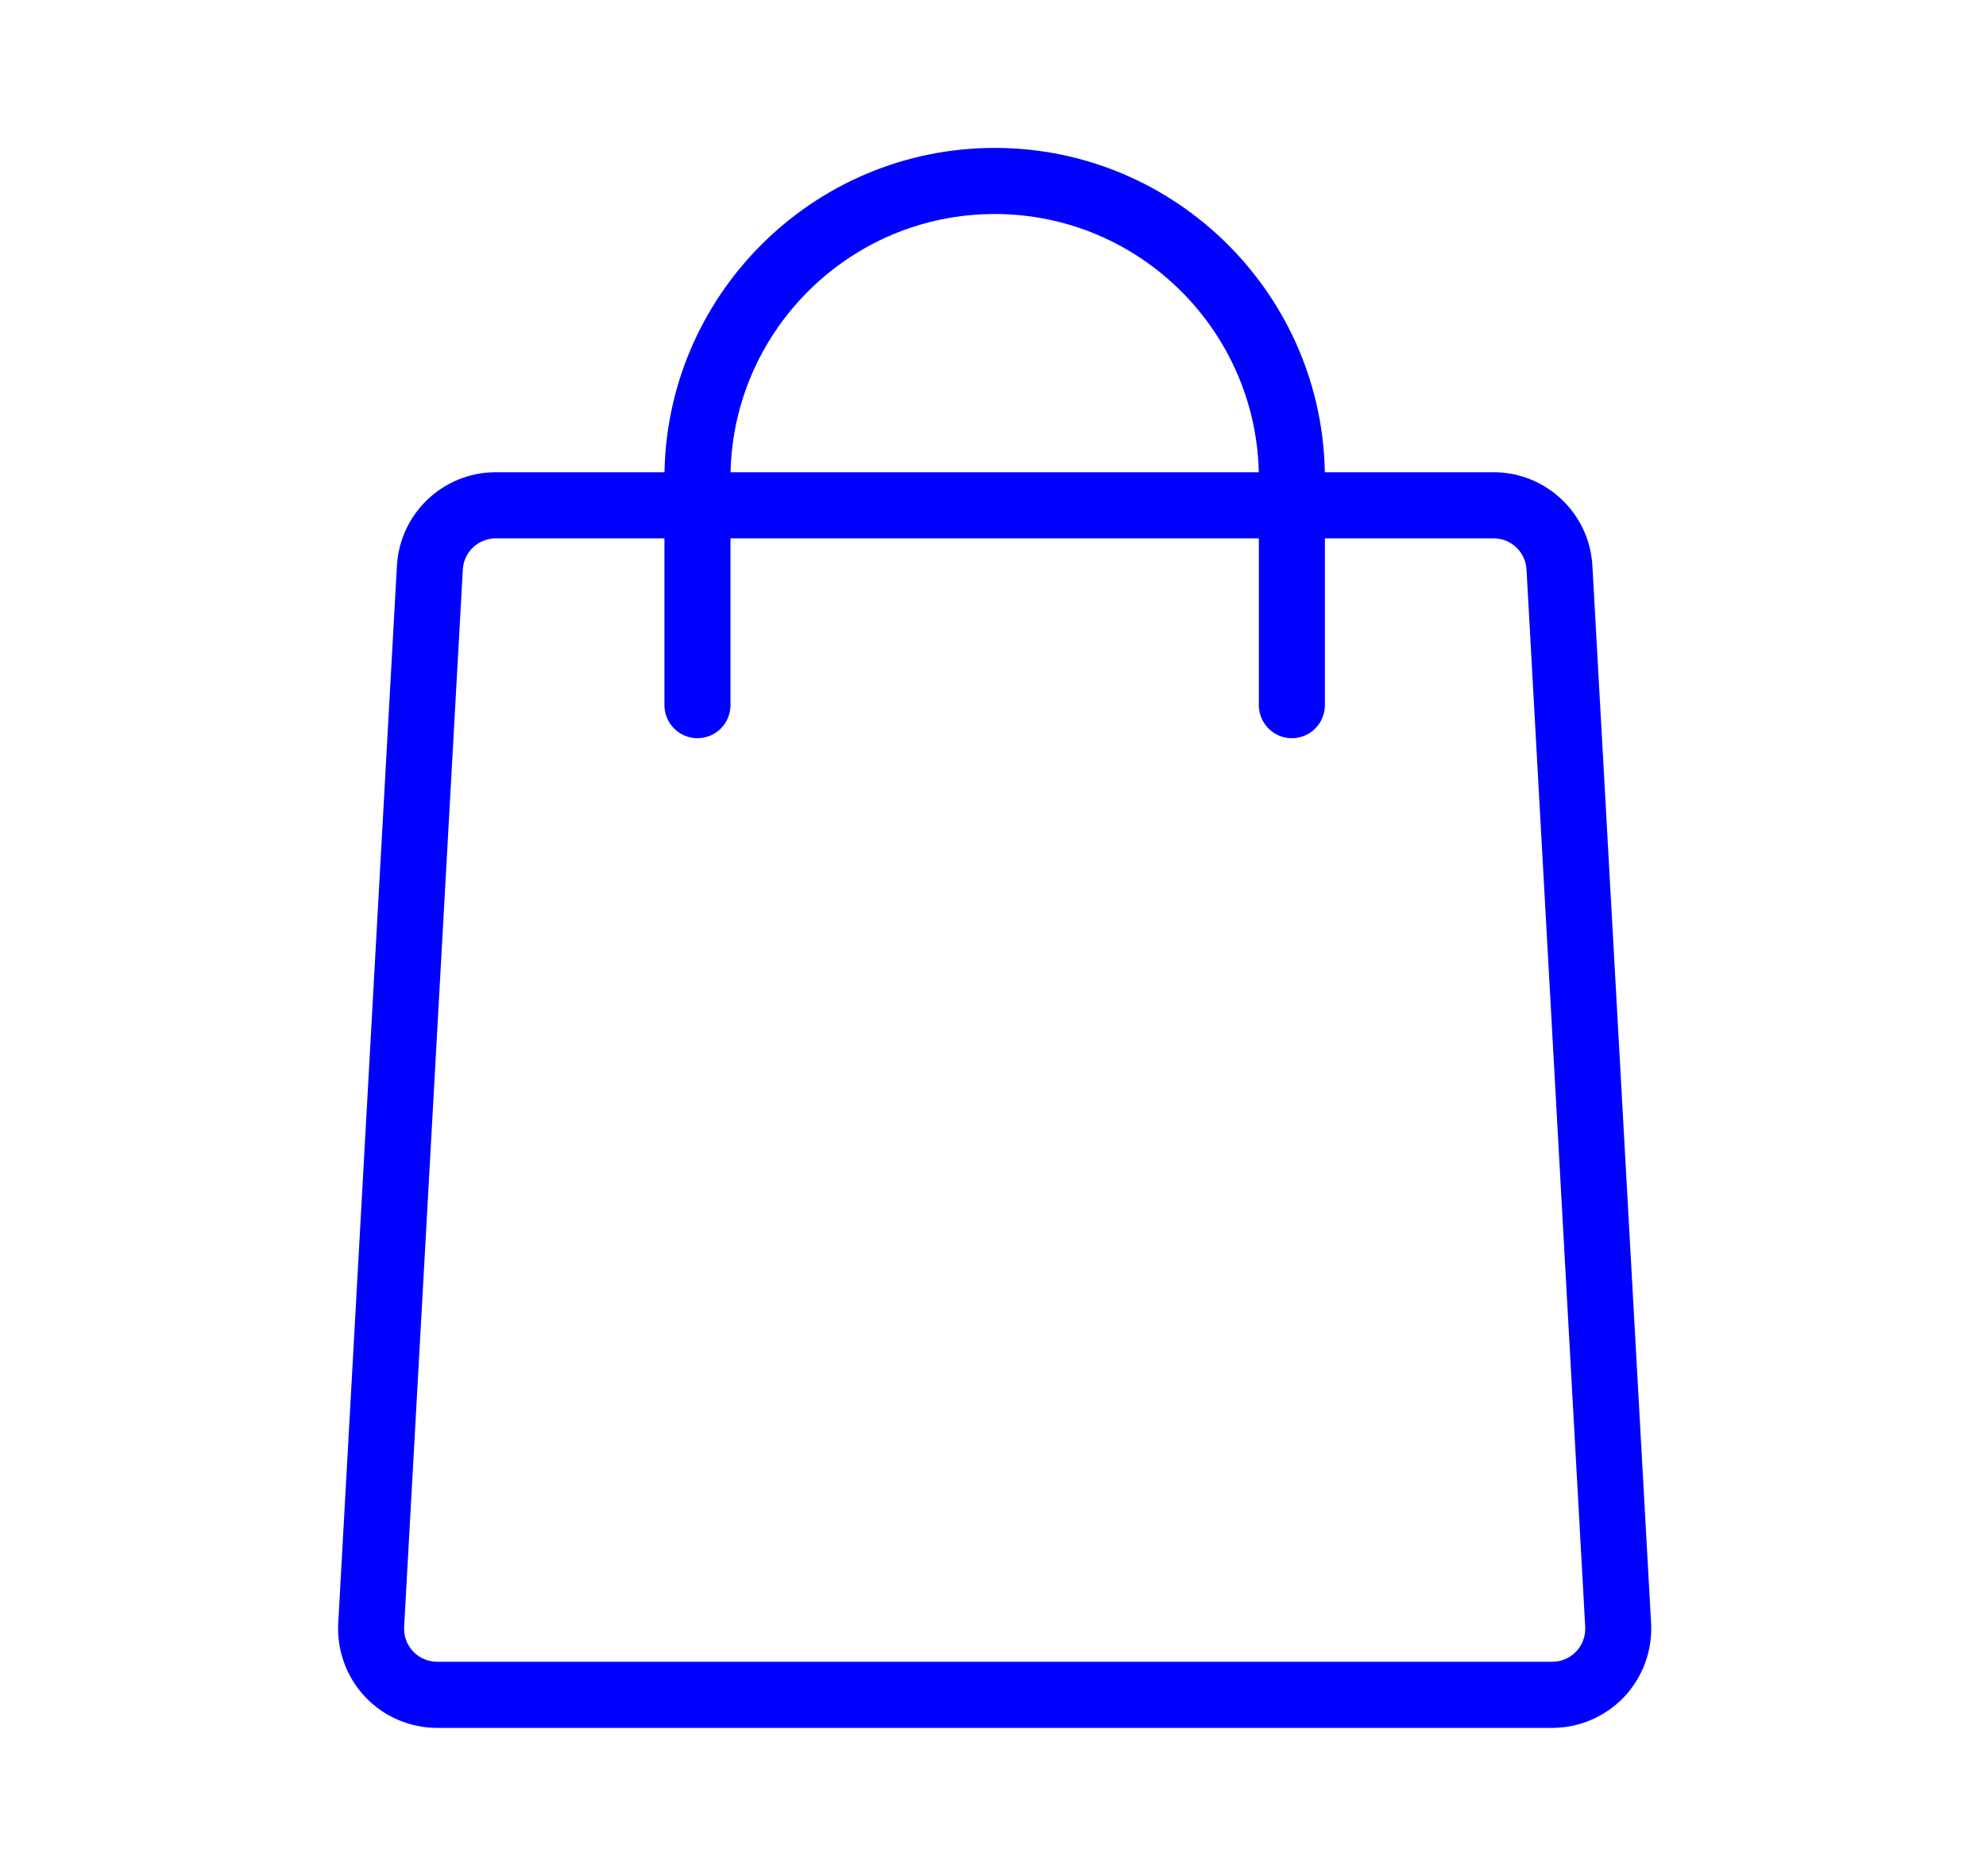
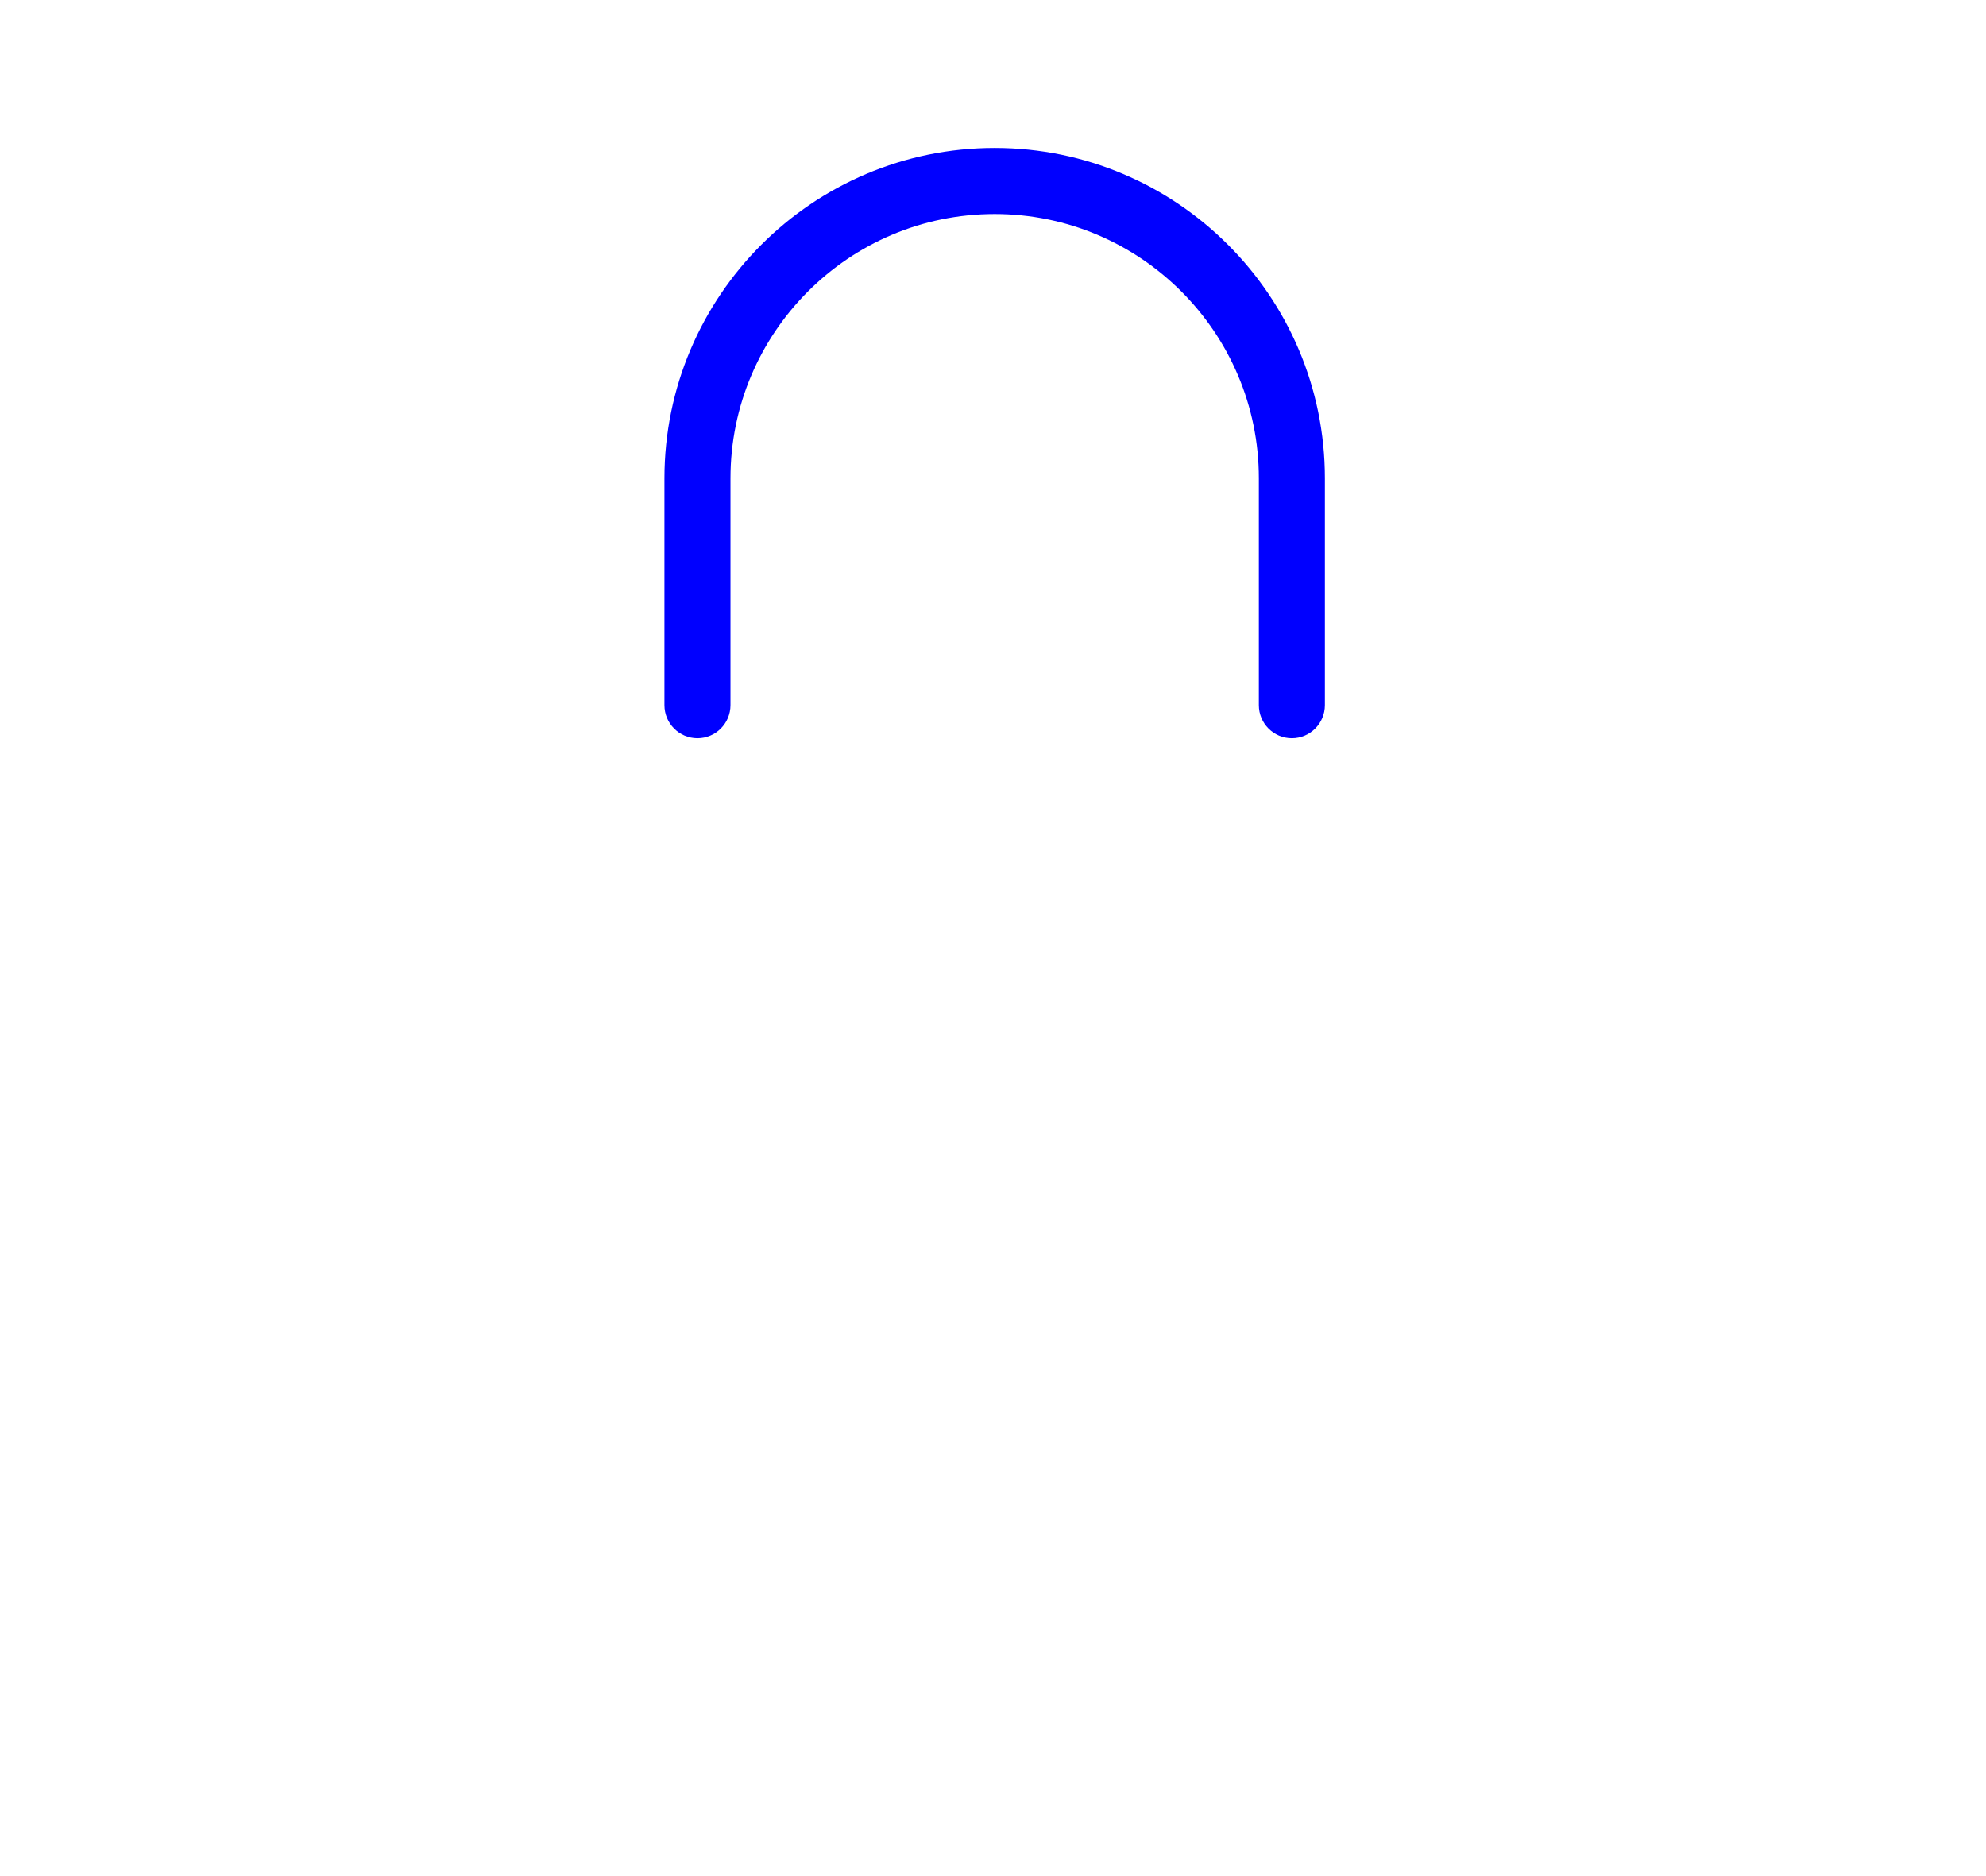
<svg xmlns="http://www.w3.org/2000/svg" id="a" viewBox="0 0 424.65 401">
  <defs>
    <style>.b{fill:blue;}</style>
  </defs>
-   <path class="b" d="M331.9,369.38H93.46c-5.79,0-11.41-2.41-15.38-6.63-3.98-4.21-6.08-9.95-5.76-15.74l12.55-226.04c.62-11.23,9.9-20.02,21.14-20.02h213.34c11.24,0,20.52,8.79,21.14,20.02l12.55,226.04c.32,5.79-1.78,11.53-5.76,15.74-3.98,4.21-9.59,6.63-15.38,6.63ZM106.01,115.08c-3.75,0-6.85,2.94-7.05,6.66l-12.55,226.04c-.1,1.97.58,3.83,1.92,5.26,1.36,1.41,3.16,2.2,5.13,2.2h238.44c1.97,0,3.78-.79,5.13-2.2,1.34-1.43,2.03-3.29,1.92-5.26l-12.55-226.04c-.2-3.73-3.3-6.66-7.05-6.66H106.01Z" />
  <path class="b" d="M276.23,157.81c-3.9,0-7.06-3.17-7.06-7.07v-48.48c0-31.17-25.33-56.51-56.49-56.51s-56.49,25.34-56.49,56.51v48.48c0,3.9-3.16,7.07-7.06,7.07s-7.06-3.17-7.06-7.07v-48.48c0-38.95,31.67-70.64,70.61-70.64s70.61,31.69,70.61,70.64v48.48c0,3.9-3.16,7.07-7.06,7.07Z" />
</svg>